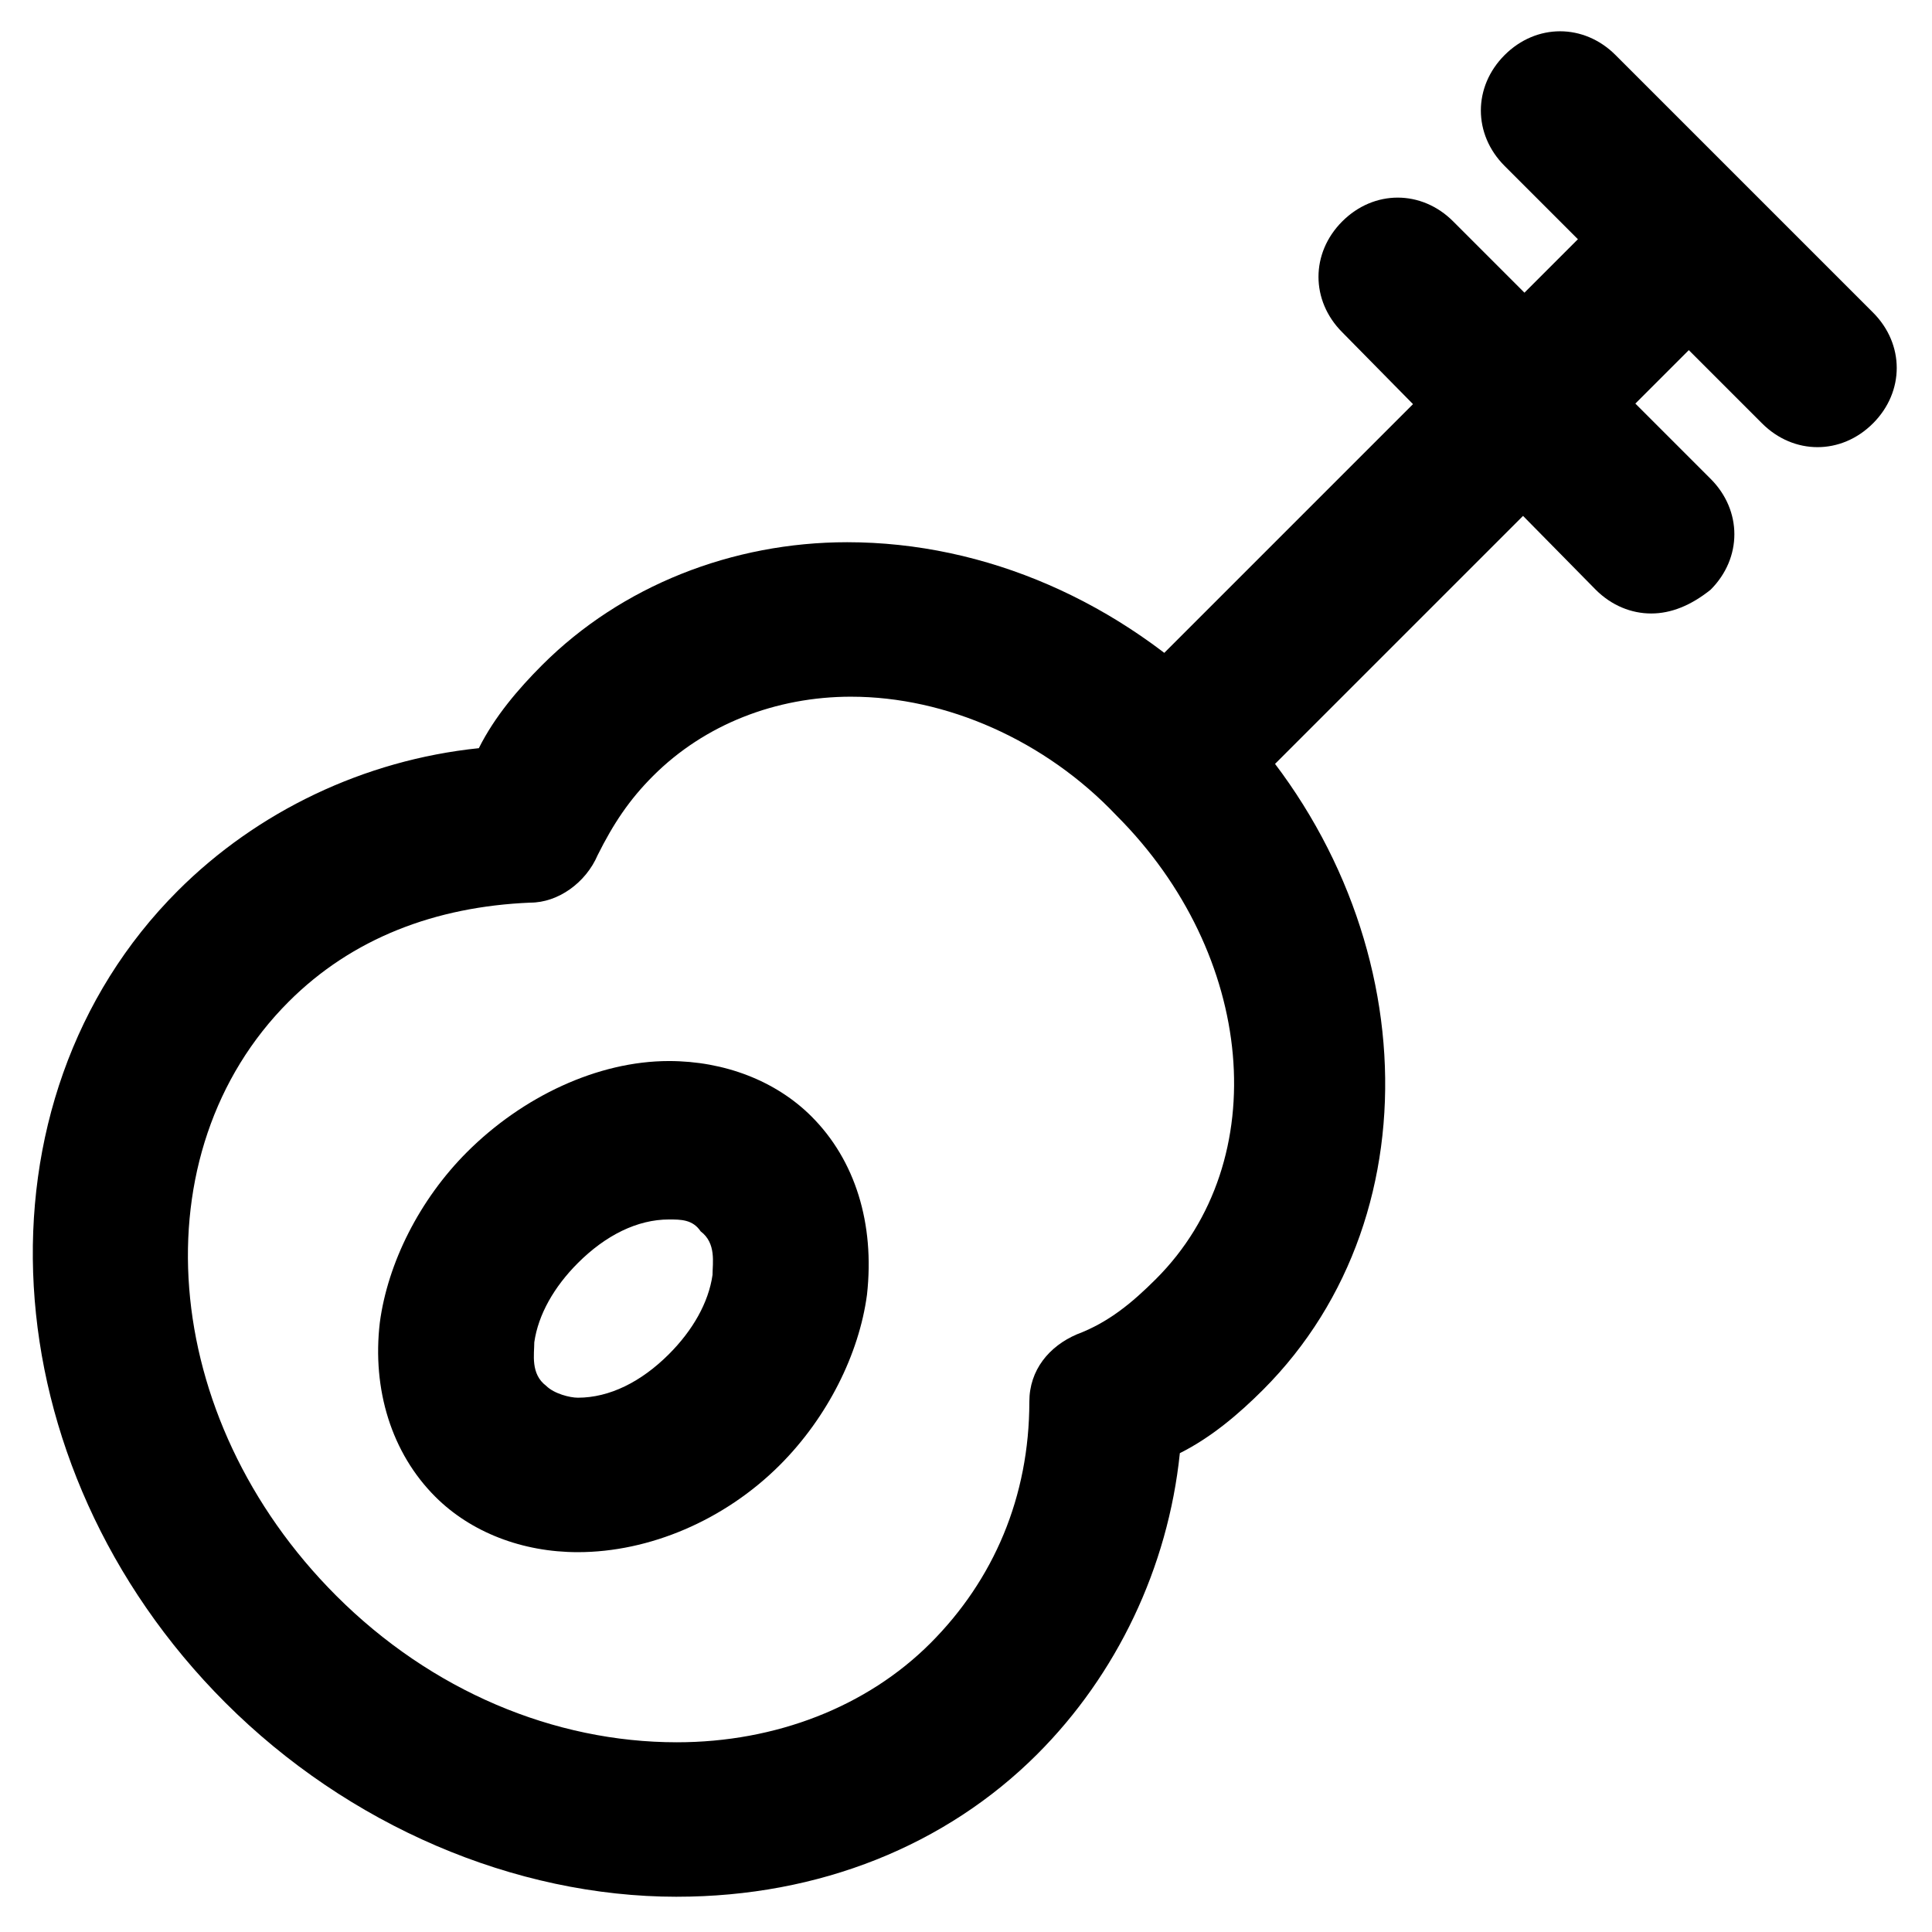
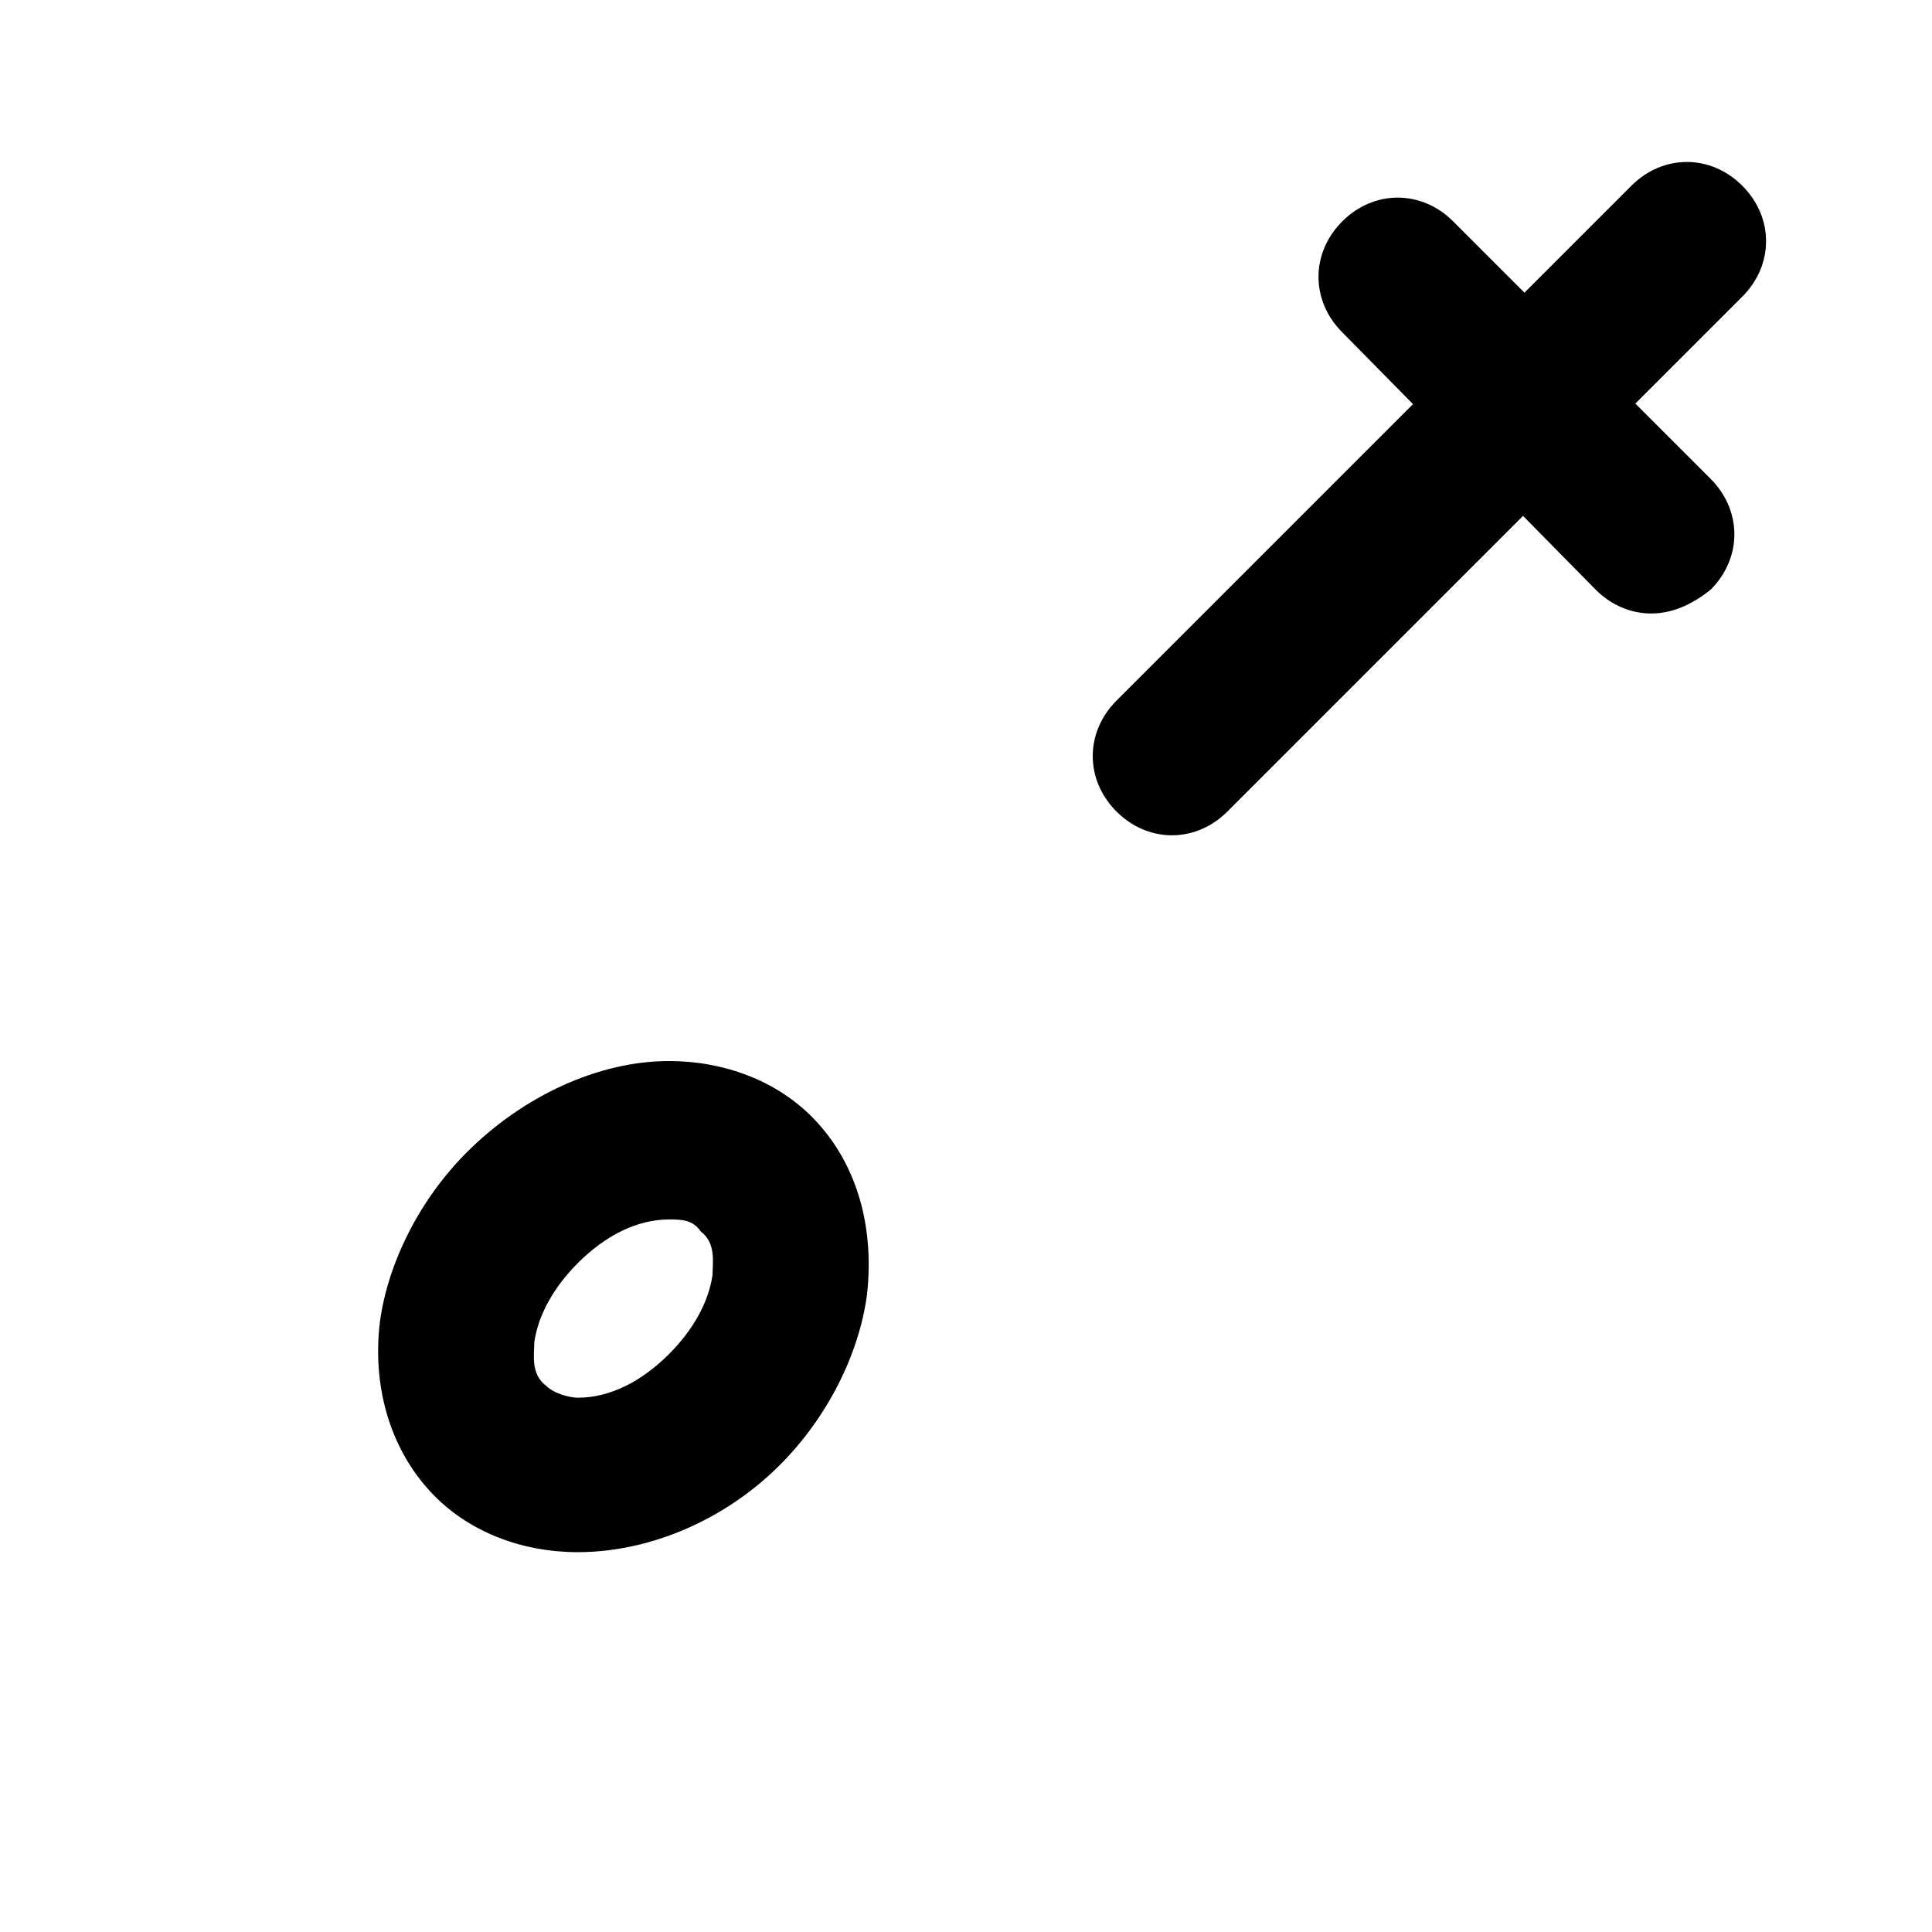
<svg xmlns="http://www.w3.org/2000/svg" fill="#000000" width="800px" height="800px" version="1.1" viewBox="144 144 512 512">
  <g>
-     <path d="m323.38 646.66c-43.035 0-87.117-18.895-119.66-51.43-62.977-62.977-68.223-159.54-12.594-215.17 20.992-20.992 49.332-34.637 79.77-37.785 4.199-8.398 10.496-15.742 16.793-22.043 20.992-20.992 50.383-32.539 80.82-32.539 36.734 0 72.422 15.742 99.711 43.035 52.48 52.48 57.727 134.35 10.496 181.58-6.297 6.297-13.645 12.594-22.043 16.793-3.148 30.438-16.793 58.777-37.785 79.77-24.141 24.141-57.727 37.785-95.512 37.785zm46.18-318.03c-19.941 0-38.836 7.348-52.48 20.992-6.297 6.297-10.496 12.594-14.695 20.992-3.148 7.348-10.496 12.594-17.844 12.594-25.191 1.051-47.23 9.445-64.027 26.238-39.887 39.887-34.637 110.21 12.594 157.44 25.191 25.191 57.727 38.836 90.266 38.836 26.238 0 50.383-9.445 67.176-26.238s26.238-38.836 26.238-64.027c0-8.398 5.246-14.695 12.594-17.844 8.398-3.148 14.695-8.398 20.992-14.695 31.488-31.488 26.238-86.066-10.496-122.8-18.883-19.938-45.125-31.484-70.316-31.484z" />
    <path d="m454.58 365.36c-5.246 0-10.496-2.098-14.695-6.297-8.398-8.398-8.398-20.992 0-29.391l136.45-136.45c8.398-8.398 20.992-8.398 29.391 0 8.398 8.398 8.398 20.992 0 29.391l-136.45 136.45c-4.199 4.195-9.449 6.297-14.695 6.297z" />
-     <path d="m625.66 262.5c-5.246 0-10.496-2.098-14.695-6.297l-68.223-68.223c-8.398-8.398-8.398-20.992 0-29.391 8.398-8.398 20.992-8.398 29.391 0l68.223 68.223c8.398 8.398 8.398 20.992 0 29.391-4.199 4.199-9.449 6.297-14.695 6.297z" />
    <path d="m581.58 306.58c-5.246 0-10.496-2.098-14.695-6.297l-67.172-68.223c-8.398-8.398-8.398-20.992 0-29.391 8.398-8.398 20.992-8.398 29.391 0l68.223 68.223c8.398 8.398 8.398 20.992 0 29.391-5.25 4.199-10.496 6.297-15.746 6.297z" />
    <path d="m297.14 555.34c-14.695 0-28.34-5.246-37.785-14.695-11.547-11.543-16.793-28.34-14.695-46.184 2.098-15.742 10.496-32.539 23.09-45.133 14.695-14.695 34.637-24.141 53.531-24.141 14.695 0 28.34 5.246 37.785 14.695 11.547 11.547 16.793 28.34 14.695 47.23-2.098 15.742-10.496 32.539-23.09 45.133-14.695 14.695-34.637 23.094-53.531 23.094zm24.141-88.168c-8.398 0-16.793 4.199-24.141 11.547-6.297 6.297-10.496 13.645-11.547 20.992 0 3.148-1.051 8.398 3.148 11.547 2.098 2.098 6.297 3.148 8.398 3.148 8.398 0 16.793-4.199 24.141-11.547 6.297-6.297 10.496-13.645 11.547-20.992 0-3.148 1.051-8.398-3.148-11.547-2.102-3.148-5.25-3.148-8.398-3.148z" />
  </g>
</svg>